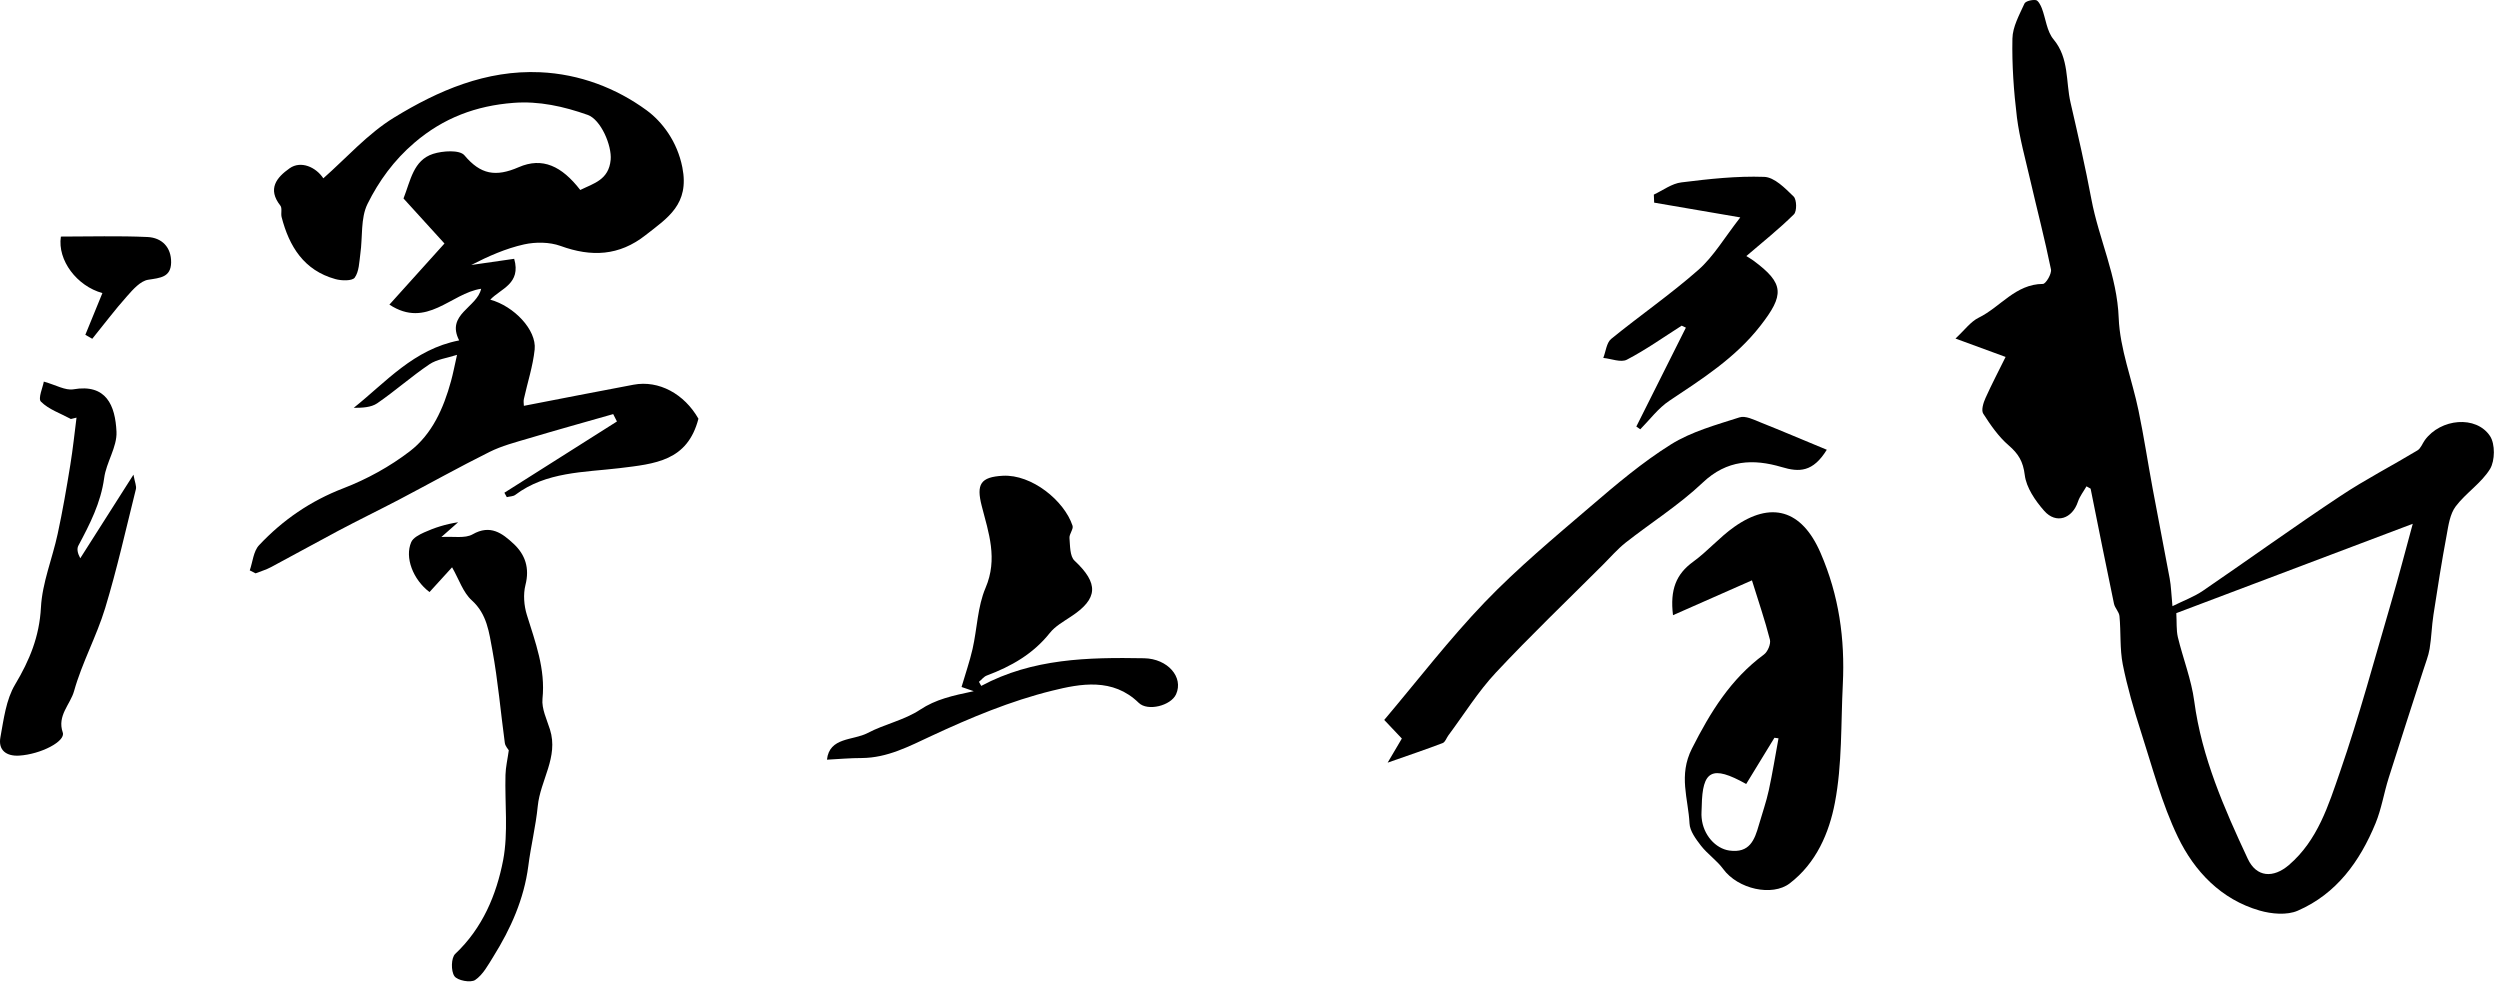
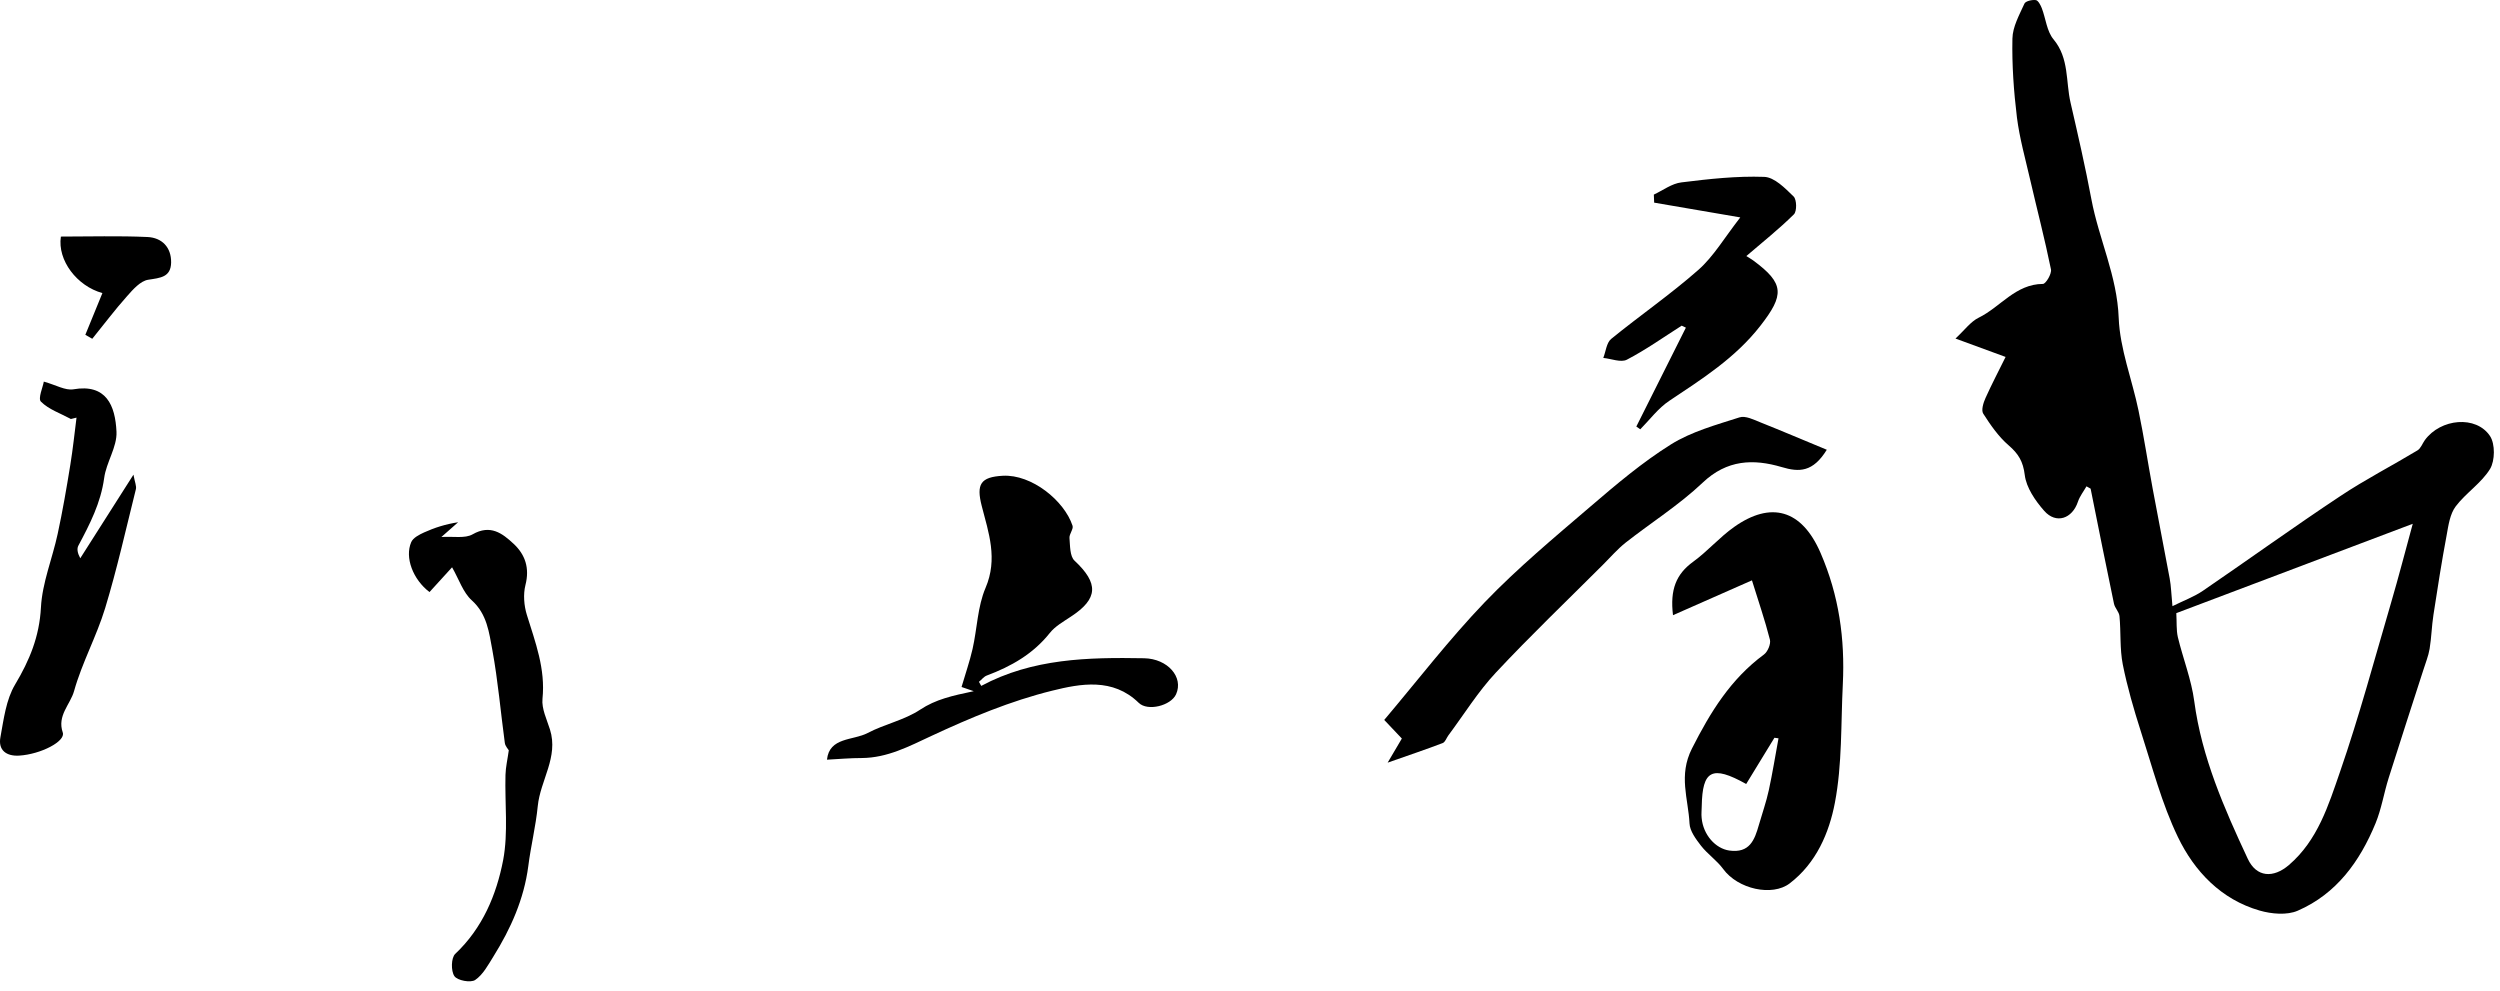
<svg xmlns="http://www.w3.org/2000/svg" width="227" height="90" viewBox="0 0 227 90" fill="none">
-   <path d="M89.098 62.279C93.758 59.779 98.808 59.679 103.888 59.769C106.028 59.809 107.488 61.489 106.788 63.039C106.318 64.079 104.208 64.609 103.398 63.819C101.048 61.519 98.098 62.079 95.558 62.709C91.778 63.639 88.118 65.169 84.578 66.819C82.518 67.779 80.578 68.809 78.258 68.829C77.228 68.829 76.208 68.919 75.088 68.979C75.308 66.919 77.468 67.249 78.778 66.559C80.318 65.749 82.118 65.389 83.548 64.439C84.968 63.499 86.468 63.169 88.418 62.759C87.718 62.519 87.308 62.379 87.308 62.379C87.658 61.179 88.048 60.069 88.308 58.929C88.728 57.079 88.758 55.089 89.488 53.379C90.618 50.739 89.768 48.369 89.138 45.929C88.638 43.969 89.028 43.309 91.058 43.199C93.678 43.059 96.638 45.459 97.388 47.739C97.488 48.039 97.078 48.489 97.108 48.849C97.168 49.559 97.138 50.509 97.568 50.909C99.768 52.969 99.728 54.359 97.238 55.989C96.568 56.439 95.808 56.859 95.318 57.479C93.808 59.379 91.818 60.509 89.598 61.339C89.328 61.439 89.128 61.719 88.888 61.909C88.958 62.039 89.028 62.169 89.108 62.299L89.098 62.279Z" fill="black" />
+   <path d="M89.098 62.279C93.758 59.779 98.808 59.679 103.888 59.769C106.028 59.809 107.488 61.489 106.788 63.039C106.318 64.079 104.208 64.609 103.398 63.819C101.048 61.519 98.098 62.079 95.558 62.709C91.778 63.639 88.118 65.169 84.578 66.819C82.518 67.779 80.578 68.809 78.258 68.829C77.228 68.829 76.208 68.919 75.088 68.979C75.308 66.919 77.468 67.249 78.778 66.559C80.318 65.749 82.118 65.389 83.548 64.439C84.968 63.499 86.468 63.169 88.418 62.759C87.718 62.519 87.308 62.379 87.308 62.379C87.658 61.179 88.048 60.069 88.308 58.929C88.728 57.079 88.758 55.089 89.488 53.379C90.618 50.739 89.768 48.369 89.138 45.929C88.638 43.969 89.028 43.309 91.058 43.199C93.678 43.059 96.638 45.459 97.388 47.739C97.488 48.039 97.078 48.489 97.108 48.849C97.168 49.559 97.138 50.509 97.568 50.909C99.768 52.969 99.728 54.359 97.238 55.989C96.568 56.439 95.808 56.859 95.318 57.479C93.808 59.379 91.818 60.509 89.598 61.339C89.328 61.439 89.128 61.719 88.888 61.909C88.958 62.039 89.028 62.169 89.108 62.299Z" fill="black" />
  <path d="M189.458 44.15C189.198 44.61 188.848 45.05 188.678 45.55C188.168 47.1 186.698 47.61 185.618 46.39C184.808 45.47 183.988 44.28 183.848 43.13C183.698 41.9 183.278 41.21 182.388 40.44C181.468 39.65 180.738 38.59 180.078 37.56C179.878 37.25 180.088 36.57 180.288 36.13C180.858 34.86 181.508 33.63 182.108 32.41C180.638 31.87 179.298 31.38 177.558 30.74C178.388 29.97 178.928 29.21 179.658 28.85C181.628 27.89 183.008 25.79 185.498 25.78C185.758 25.78 186.308 24.86 186.228 24.46C185.668 21.71 184.958 19 184.328 16.27C183.898 14.41 183.378 12.55 183.138 10.67C182.848 8.29 182.678 5.89 182.728 3.5C182.748 2.43 183.358 1.35 183.818 0.33C183.918 0.1 184.518 -0.04 184.858 0.01C185.068 0.04 185.288 0.47 185.398 0.75C185.758 1.69 185.848 2.84 186.458 3.57C187.898 5.3 187.558 7.4 188.008 9.33C188.678 12.24 189.348 15.15 189.898 18.09C190.578 21.71 192.238 25.06 192.378 28.87C192.488 31.69 193.598 34.47 194.178 37.28C194.668 39.64 195.028 42.03 195.468 44.4C195.968 47.11 196.508 49.82 197.008 52.53C197.138 53.22 197.148 53.92 197.258 55.04C198.308 54.52 199.238 54.18 200.028 53.64C204.198 50.79 208.298 47.83 212.508 45.04C214.758 43.54 217.178 42.3 219.498 40.9C219.808 40.72 219.948 40.28 220.178 39.96C221.608 38 224.838 37.69 226.098 39.6C226.568 40.32 226.548 41.83 226.098 42.58C225.308 43.87 223.898 44.76 222.978 45.98C222.458 46.67 222.318 47.69 222.158 48.58C221.708 50.98 221.328 53.4 220.958 55.82C220.798 56.85 220.778 57.89 220.608 58.92C220.498 59.58 220.228 60.22 220.028 60.87C218.978 64.13 217.918 67.38 216.888 70.65C216.458 72.01 216.238 73.45 215.698 74.76C214.278 78.21 212.158 81.16 208.638 82.69C207.658 83.12 206.258 82.99 205.178 82.68C201.668 81.67 199.248 79.11 197.748 75.99C196.288 72.96 195.428 69.63 194.388 66.41C193.748 64.41 193.158 62.38 192.748 60.33C192.468 58.9 192.588 57.4 192.448 55.94C192.408 55.55 192.028 55.21 191.948 54.81C191.218 51.33 190.528 47.85 189.828 44.37C189.698 44.3 189.568 44.22 189.438 44.15H189.458ZM197.608 55.67C197.658 56.47 197.598 57.19 197.748 57.85C198.218 59.8 198.978 61.7 199.238 63.67C199.918 68.77 201.958 73.4 204.098 77.98C204.888 79.67 206.418 79.76 207.838 78.54C210.458 76.29 211.428 73.1 212.478 70.07C214.218 65.04 215.598 59.88 217.098 54.77C217.808 52.35 218.438 49.9 219.078 47.56C211.998 50.23 204.918 52.91 197.618 55.67H197.608Z" fill="black" />
  <path d="M159.068 52.699C156.568 53.799 154.358 54.779 151.908 55.859C151.628 53.539 152.188 52.129 153.748 50.999C155.058 50.049 156.138 48.779 157.458 47.849C160.778 45.499 163.588 46.229 165.308 50.209C166.988 54.089 167.528 58.009 167.328 62.129C167.148 65.719 167.278 69.389 166.608 72.889C166.088 75.609 164.928 78.359 162.508 80.209C160.918 81.429 157.798 80.729 156.468 78.909C155.898 78.129 155.048 77.559 154.448 76.789C153.988 76.189 153.438 75.459 153.408 74.769C153.298 72.519 152.388 70.419 153.628 67.969C155.308 64.649 157.148 61.659 160.168 59.429C160.508 59.179 160.808 58.469 160.708 58.079C160.258 56.309 159.658 54.579 159.078 52.699H159.068ZM158.558 71.189C155.428 69.439 154.578 69.959 154.518 73.199C154.518 73.549 154.468 73.909 154.508 74.259C154.648 75.819 155.778 77.049 157.018 77.229C158.868 77.489 159.318 76.269 159.708 74.899C160.008 73.849 160.378 72.819 160.608 71.749C160.948 70.189 161.198 68.609 161.488 67.039C161.358 67.019 161.238 67.009 161.118 66.989C160.278 68.359 159.448 69.729 158.558 71.179V71.189Z" fill="black" />
  <path d="M165.878 40.83C164.618 42.88 163.368 42.889 161.778 42.41C159.208 41.65 156.808 41.73 154.598 43.83C152.468 45.849 149.928 47.45 147.608 49.27C146.868 49.859 146.248 50.58 145.578 51.249C142.318 54.51 138.978 57.7 135.828 61.069C134.208 62.8 132.938 64.859 131.508 66.779C131.338 67.01 131.228 67.379 130.998 67.469C129.458 68.059 127.898 68.579 125.998 69.249C126.468 68.45 126.838 67.82 127.288 67.059C126.778 66.519 126.228 65.939 125.688 65.37C128.728 61.77 131.588 58.05 134.818 54.679C137.808 51.569 141.148 48.789 144.428 45.98C146.758 43.98 149.138 41.969 151.728 40.349C153.588 39.19 155.818 38.58 157.938 37.9C158.478 37.719 159.248 38.109 159.868 38.359C161.828 39.139 163.768 39.969 165.878 40.84V40.83Z" fill="black" />
  <path d="M148.578 38.73C150.078 35.74 151.578 32.74 153.078 29.75C152.948 29.69 152.818 29.63 152.698 29.57C151.048 30.62 149.448 31.76 147.718 32.66C147.178 32.94 146.298 32.57 145.578 32.5C145.808 31.92 145.868 31.13 146.288 30.78C148.898 28.65 151.688 26.73 154.218 24.5C155.598 23.28 156.568 21.6 158.018 19.74C155.038 19.23 152.618 18.82 150.198 18.4C150.188 18.16 150.178 17.91 150.168 17.67C150.998 17.28 151.808 16.66 152.678 16.56C155.168 16.25 157.698 15.97 160.188 16.06C161.118 16.09 162.088 17.09 162.858 17.84C163.148 18.12 163.168 19.18 162.888 19.46C161.548 20.79 160.068 21.96 158.568 23.25C158.678 23.32 158.958 23.48 159.208 23.66C162.038 25.75 162.028 26.78 159.828 29.6C157.558 32.51 154.558 34.4 151.578 36.39C150.568 37.06 149.808 38.1 148.938 38.98C148.818 38.9 148.698 38.81 148.578 38.73Z" fill="black" />
-   <path d="M41.688 30.901C40.478 28.53 43.318 27.93 43.688 26.221C40.938 26.62 38.758 29.89 35.358 27.66C37.178 25.64 38.808 23.831 40.358 22.11C39.018 20.64 37.818 19.311 36.638 18.02C37.278 16.401 37.528 14.55 39.328 13.97C40.208 13.691 41.738 13.591 42.168 14.101C43.638 15.851 45.008 16.09 47.098 15.181C49.258 14.241 51.008 15.081 52.688 17.25C53.898 16.651 55.278 16.34 55.448 14.511C55.568 13.22 54.558 10.851 53.358 10.431C51.178 9.66 48.938 9.16 46.618 9.34C43.248 9.6 40.278 10.691 37.628 12.96C35.768 14.55 34.398 16.441 33.368 18.52C32.728 19.82 32.938 21.53 32.718 23.05C32.618 23.791 32.608 24.651 32.208 25.21C31.978 25.52 31.008 25.5 30.448 25.34C27.598 24.55 26.258 22.381 25.568 19.701C25.488 19.37 25.638 18.901 25.458 18.671C24.258 17.151 25.118 16.11 26.298 15.28C27.318 14.56 28.688 15.171 29.358 16.191C31.448 14.351 33.388 12.14 35.788 10.671C39.798 8.22 44.128 6.34 49.048 6.56C52.628 6.72 55.958 8 58.708 10.011C60.128 11.05 61.498 12.851 61.958 15.2C62.618 18.55 60.628 19.78 58.618 21.351C56.218 23.241 53.698 23.351 50.898 22.331C49.898 21.971 48.638 21.96 47.588 22.191C45.928 22.561 44.348 23.261 42.788 24.061C44.068 23.881 45.358 23.691 46.688 23.5C47.338 25.78 45.458 26.201 44.518 27.21C46.668 27.8 48.728 29.951 48.548 31.73C48.388 33.251 47.898 34.73 47.568 36.23C47.518 36.441 47.568 36.67 47.568 36.85C50.928 36.2 54.228 35.55 57.528 34.931C59.828 34.501 62.138 35.77 63.418 38.02C62.418 41.87 59.498 42.111 56.228 42.511C53.048 42.891 49.588 42.821 46.778 44.941C46.588 45.081 46.278 45.071 46.018 45.141C45.948 45.011 45.868 44.87 45.798 44.74C49.198 42.581 52.608 40.42 56.018 38.27C55.908 38.05 55.788 37.831 55.678 37.6C53.118 38.331 50.558 39.041 48.018 39.8C46.808 40.16 45.558 40.48 44.438 41.041C41.668 42.42 38.968 43.931 36.228 45.37C34.388 46.331 32.518 47.24 30.688 48.211C28.658 49.291 26.648 50.41 24.618 51.49C24.178 51.73 23.678 51.87 23.208 52.06C23.028 51.971 22.858 51.88 22.678 51.791C22.948 51.02 23.008 50.05 23.528 49.501C25.678 47.211 28.198 45.48 31.188 44.331C33.318 43.511 35.408 42.361 37.218 40.971C39.228 39.431 40.278 37.071 40.948 34.62C41.128 33.971 41.258 33.3 41.498 32.221C40.578 32.52 39.668 32.62 38.988 33.081C37.358 34.181 35.878 35.501 34.248 36.62C33.688 37.001 32.888 37.031 32.118 37.031C35.068 34.681 37.558 31.71 41.688 30.91V30.901Z" fill="black" />
  <path d="M46.198 68.13C46.158 68.04 45.878 67.76 45.838 67.46C45.458 64.65 45.218 61.82 44.708 59.04C44.408 57.45 44.238 55.77 42.838 54.51C42.048 53.8 41.678 52.61 41.048 51.51C40.398 52.23 39.688 53 38.998 53.76C37.488 52.61 36.738 50.61 37.338 49.23C37.508 48.83 38.078 48.54 38.518 48.34C39.448 47.92 40.428 47.6 41.598 47.42C41.178 47.79 40.758 48.16 40.078 48.76C41.178 48.69 42.218 48.91 42.908 48.52C44.528 47.59 45.618 48.43 46.628 49.37C47.688 50.35 48.108 51.58 47.708 53.13C47.498 53.97 47.578 54.99 47.838 55.83C48.608 58.32 49.538 60.73 49.258 63.45C49.168 64.35 49.648 65.32 49.938 66.24C50.728 68.75 49.058 70.85 48.828 73.2C48.648 75.03 48.198 76.82 47.968 78.65C47.578 81.64 46.378 84.32 44.808 86.84C44.328 87.61 43.858 88.5 43.148 88.98C42.738 89.26 41.518 89.03 41.258 88.63C40.938 88.17 40.958 86.96 41.338 86.61C43.818 84.27 45.078 81.25 45.688 78.09C46.158 75.59 45.828 72.94 45.898 70.36C45.918 69.64 46.088 68.93 46.198 68.13Z" fill="black" />
  <path d="M6.408 38.03C5.488 37.53 4.428 37.18 3.718 36.47C3.428 36.19 3.898 35.15 3.978 34.65C5.088 34.96 5.928 35.47 6.658 35.35C9.648 34.83 10.468 36.81 10.578 39.21C10.638 40.59 9.648 41.98 9.458 43.41C9.148 45.67 8.158 47.59 7.118 49.54C6.968 49.82 7.028 50.21 7.288 50.69C8.828 48.27 10.368 45.86 12.118 43.1C12.248 43.81 12.408 44.14 12.338 44.42C11.438 48.03 10.628 51.66 9.548 55.22C8.768 57.78 7.448 60.17 6.728 62.74C6.388 63.97 5.168 64.97 5.698 66.51C5.978 67.31 3.698 68.49 1.738 68.61C0.568 68.68 -0.182 68.11 0.038 66.94C0.338 65.31 0.548 63.53 1.368 62.16C2.688 59.95 3.578 57.8 3.718 55.15C3.838 52.9 4.758 50.71 5.238 48.47C5.688 46.39 6.048 44.29 6.388 42.19C6.618 40.77 6.768 39.34 6.948 37.92C6.768 37.96 6.598 38 6.418 38.05L6.408 38.03Z" fill="black" />
  <path d="M5.538 21.481C8.138 21.481 10.778 21.401 13.398 21.521C14.688 21.581 15.558 22.441 15.538 23.831C15.518 25.181 14.548 25.231 13.458 25.401C12.748 25.511 12.078 26.281 11.538 26.891C10.428 28.131 9.428 29.471 8.378 30.761C8.168 30.641 7.958 30.521 7.748 30.401C8.268 29.141 8.778 27.881 9.298 26.611C6.998 25.981 5.198 23.641 5.528 21.481H5.538Z" fill="black" />
</svg>